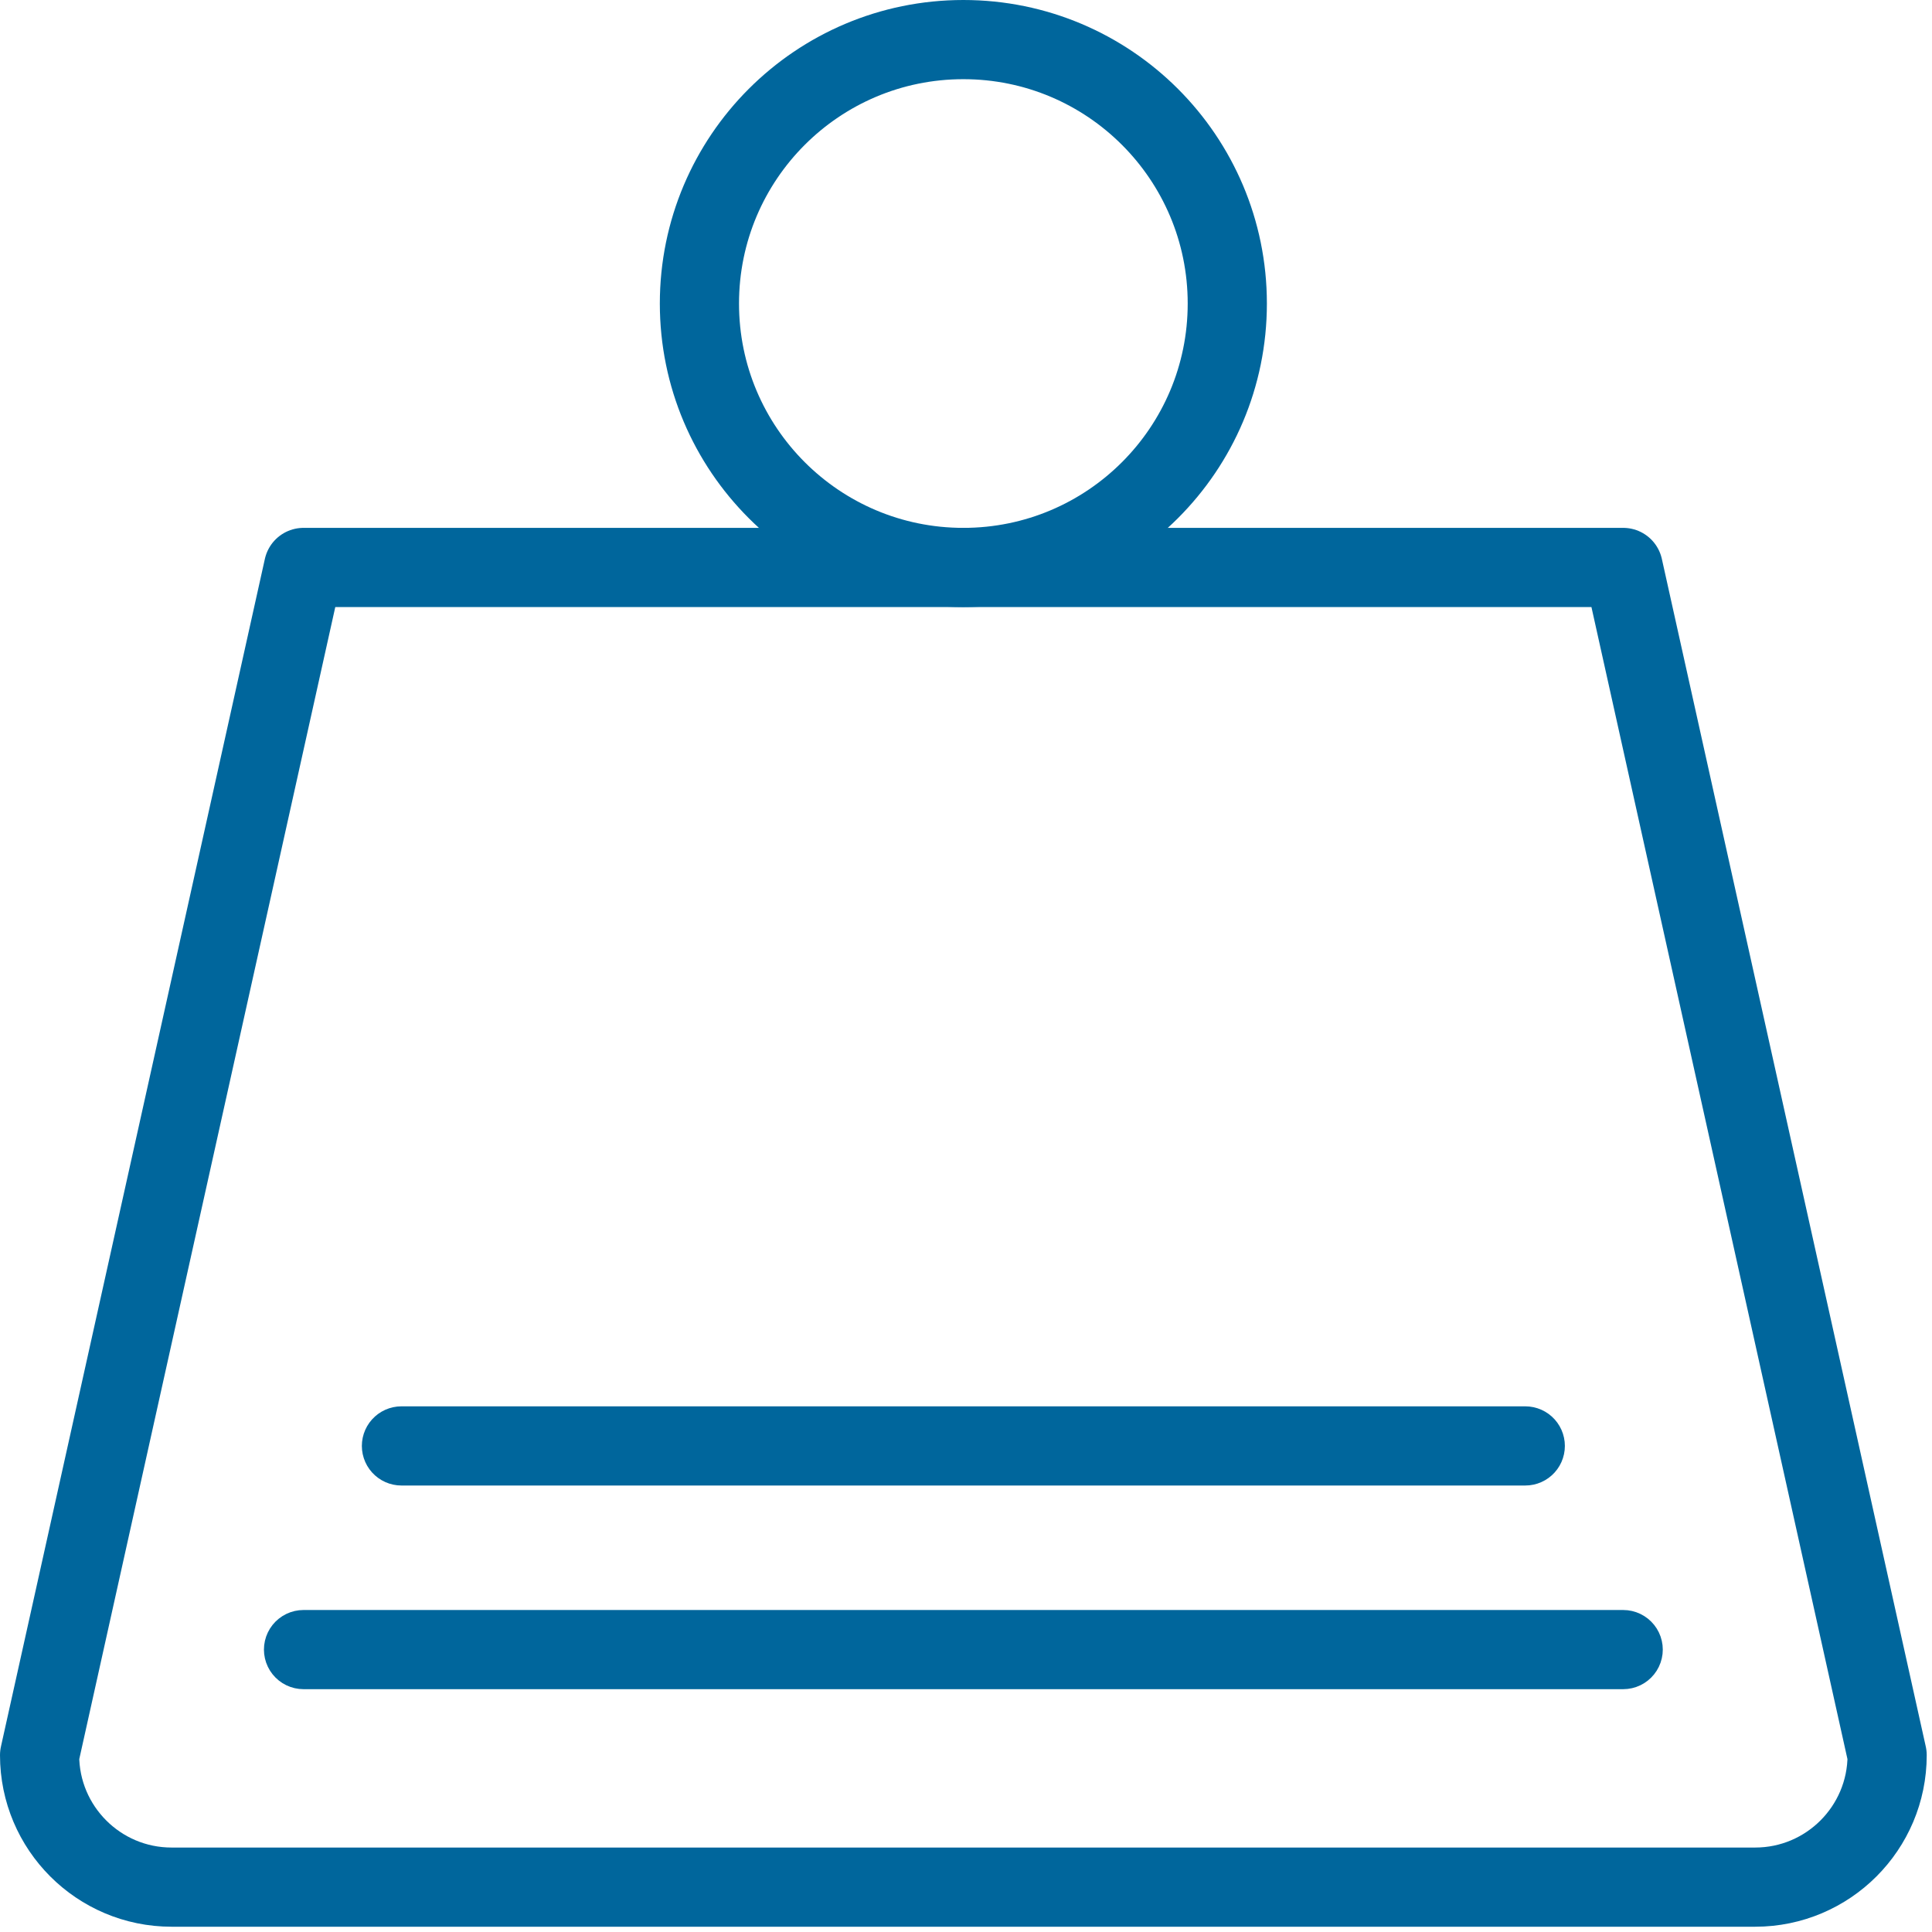
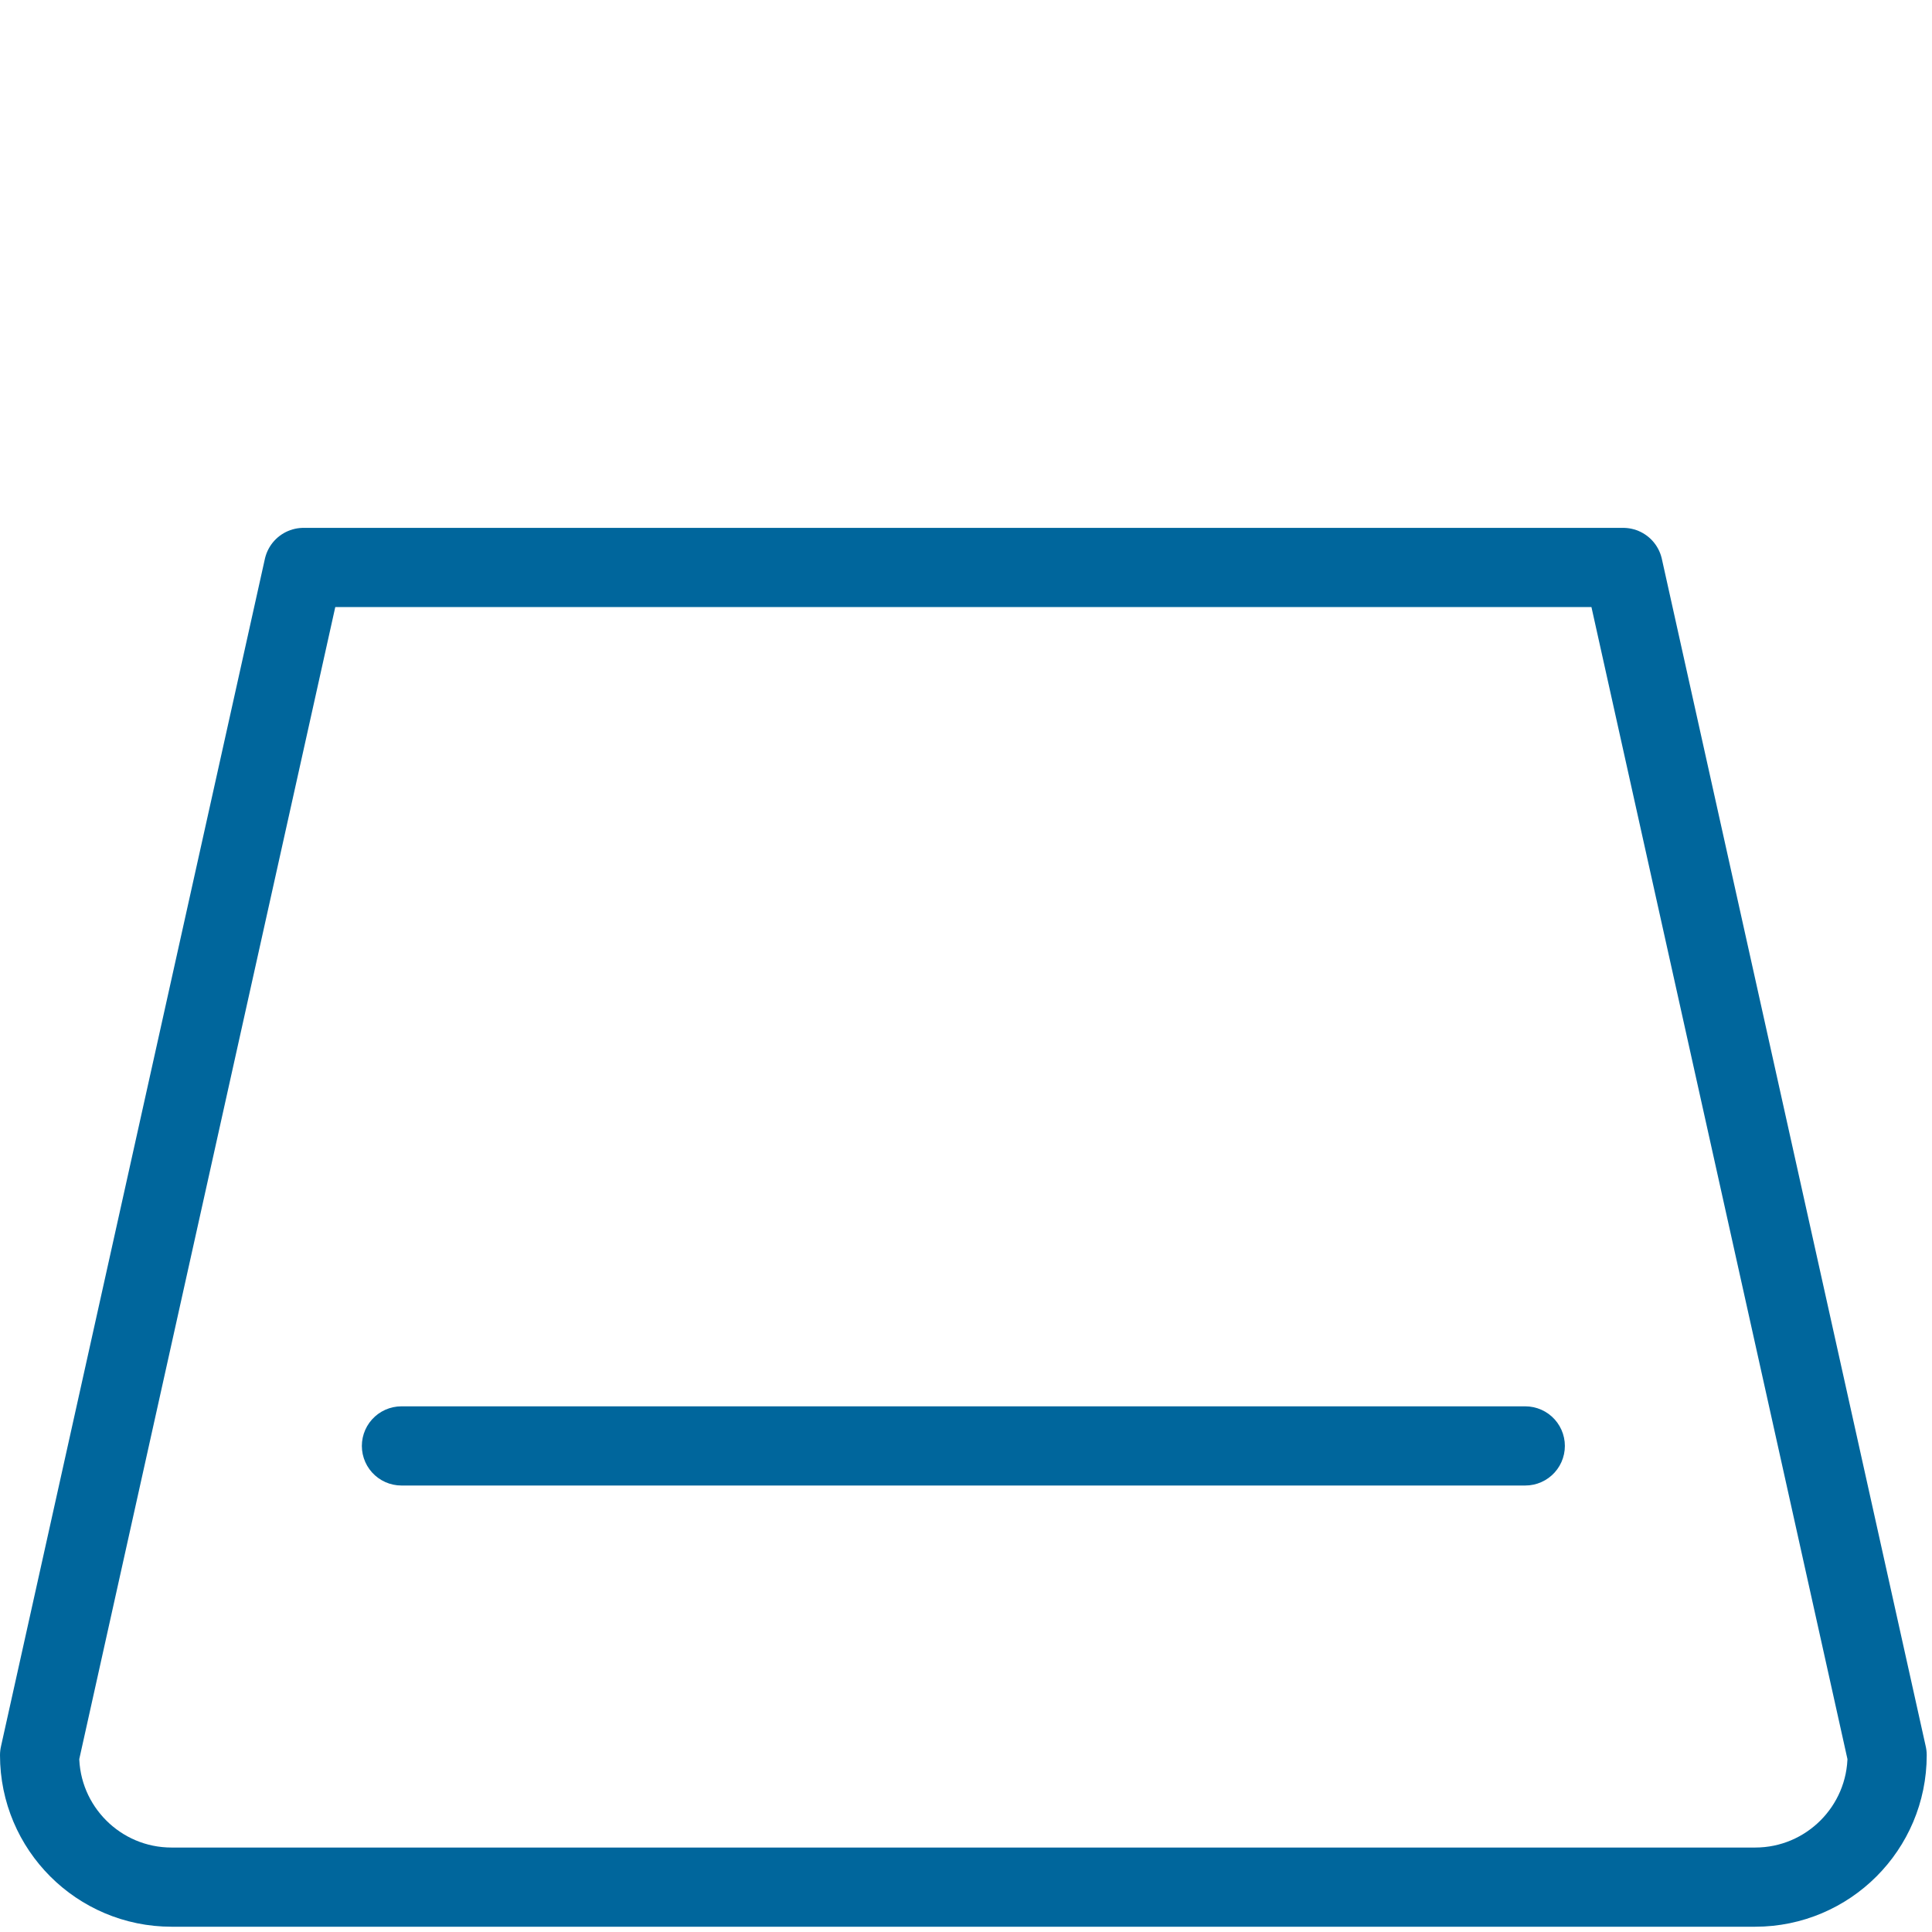
<svg xmlns="http://www.w3.org/2000/svg" width="100%" height="100%" viewBox="0 0 305 305" version="1.1" xml:space="preserve" style="fill-rule:evenodd;clip-rule:evenodd;stroke-linecap:round;stroke-linejoin:round;stroke-miterlimit:1.5;">
  <g>
-     <circle cx="152.083" cy="47.917" r="41.667" style="fill:none;stroke:#00669c;stroke-width:12.5px;" />
    <path d="M256.25,89.583l-208.333,0l-41.667,187.5c0,11.499 9.335,20.834 20.833,20.834l250,0c11.499,0 20.834,-9.335 20.834,-20.834l-41.667,-187.5Z" style="fill:none;stroke:#00669c;stroke-width:12.5px;" />
-     <path d="M256.95,254.206l0.691,0.117l0.673,0.194l0.648,0.269l0.613,0.339l0.572,0.405l0.522,0.467l0.467,0.523l0.406,0.571l0.339,0.614l0.268,0.647l0.194,0.674l0.118,0.691l0.039,0.7l-0.039,0.699l-0.118,0.691l-0.194,0.674l-0.268,0.647l-0.339,0.614l-0.406,0.571l-0.467,0.523l-0.522,0.467l-0.572,0.406l-0.613,0.339l-0.648,0.268l-0.673,0.194l-0.691,0.117l-0.7,0.04l-208.333,0l-0.7,-0.04l-0.691,-0.117l-0.674,-0.194l-0.647,-0.268l-0.614,-0.339l-0.571,-0.406l-0.523,-0.467l-0.467,-0.523l-0.405,-0.571l-0.339,-0.614l-0.269,-0.647l-0.194,-0.674l-0.117,-0.691l-0.039,-0.699l0.039,-0.7l0.117,-0.691l0.194,-0.674l0.269,-0.647l0.339,-0.614l0.405,-0.571l0.467,-0.523l0.523,-0.467l0.571,-0.405l0.614,-0.339l0.647,-0.269l0.674,-0.194l0.691,-0.117l0.7,-0.039l208.333,0l0.7,0.039Z" style="fill:#00669c;" />
    <path d="M241.445,222.048l0.646,0.102l0.632,0.17l0.611,0.234l0.583,0.297l0.549,0.356l0.508,0.412l0.463,0.463l0.411,0.508l0.357,0.549l0.297,0.583l0.234,0.61l0.169,0.632l0.103,0.646l0.034,0.654l-0.034,0.653l-0.103,0.646l-0.169,0.632l-0.234,0.611l-0.297,0.583l-0.357,0.548l-0.411,0.509l-0.463,0.462l-0.508,0.412l-0.549,0.356l-0.583,0.297l-0.611,0.235l-0.632,0.169l-0.646,0.103l-0.653,0.034l-177.417,0l-0.653,-0.034l-0.647,-0.103l-0.632,-0.169l-0.61,-0.235l-0.583,-0.297l-0.549,-0.356l-0.508,-0.412l-0.463,-0.462l-0.412,-0.509l-0.356,-0.548l-0.297,-0.583l-0.234,-0.611l-0.17,-0.632l-0.102,-0.646l-0.034,-0.653l0.034,-0.654l0.102,-0.646l0.17,-0.632l0.234,-0.61l0.297,-0.583l0.356,-0.549l0.412,-0.508l0.463,-0.463l0.508,-0.412l0.549,-0.356l0.583,-0.297l0.61,-0.234l0.632,-0.17l0.647,-0.102l0.653,-0.034l177.417,0l0.653,0.034Z" style="fill:#00669c;" />
  </g>
</svg>